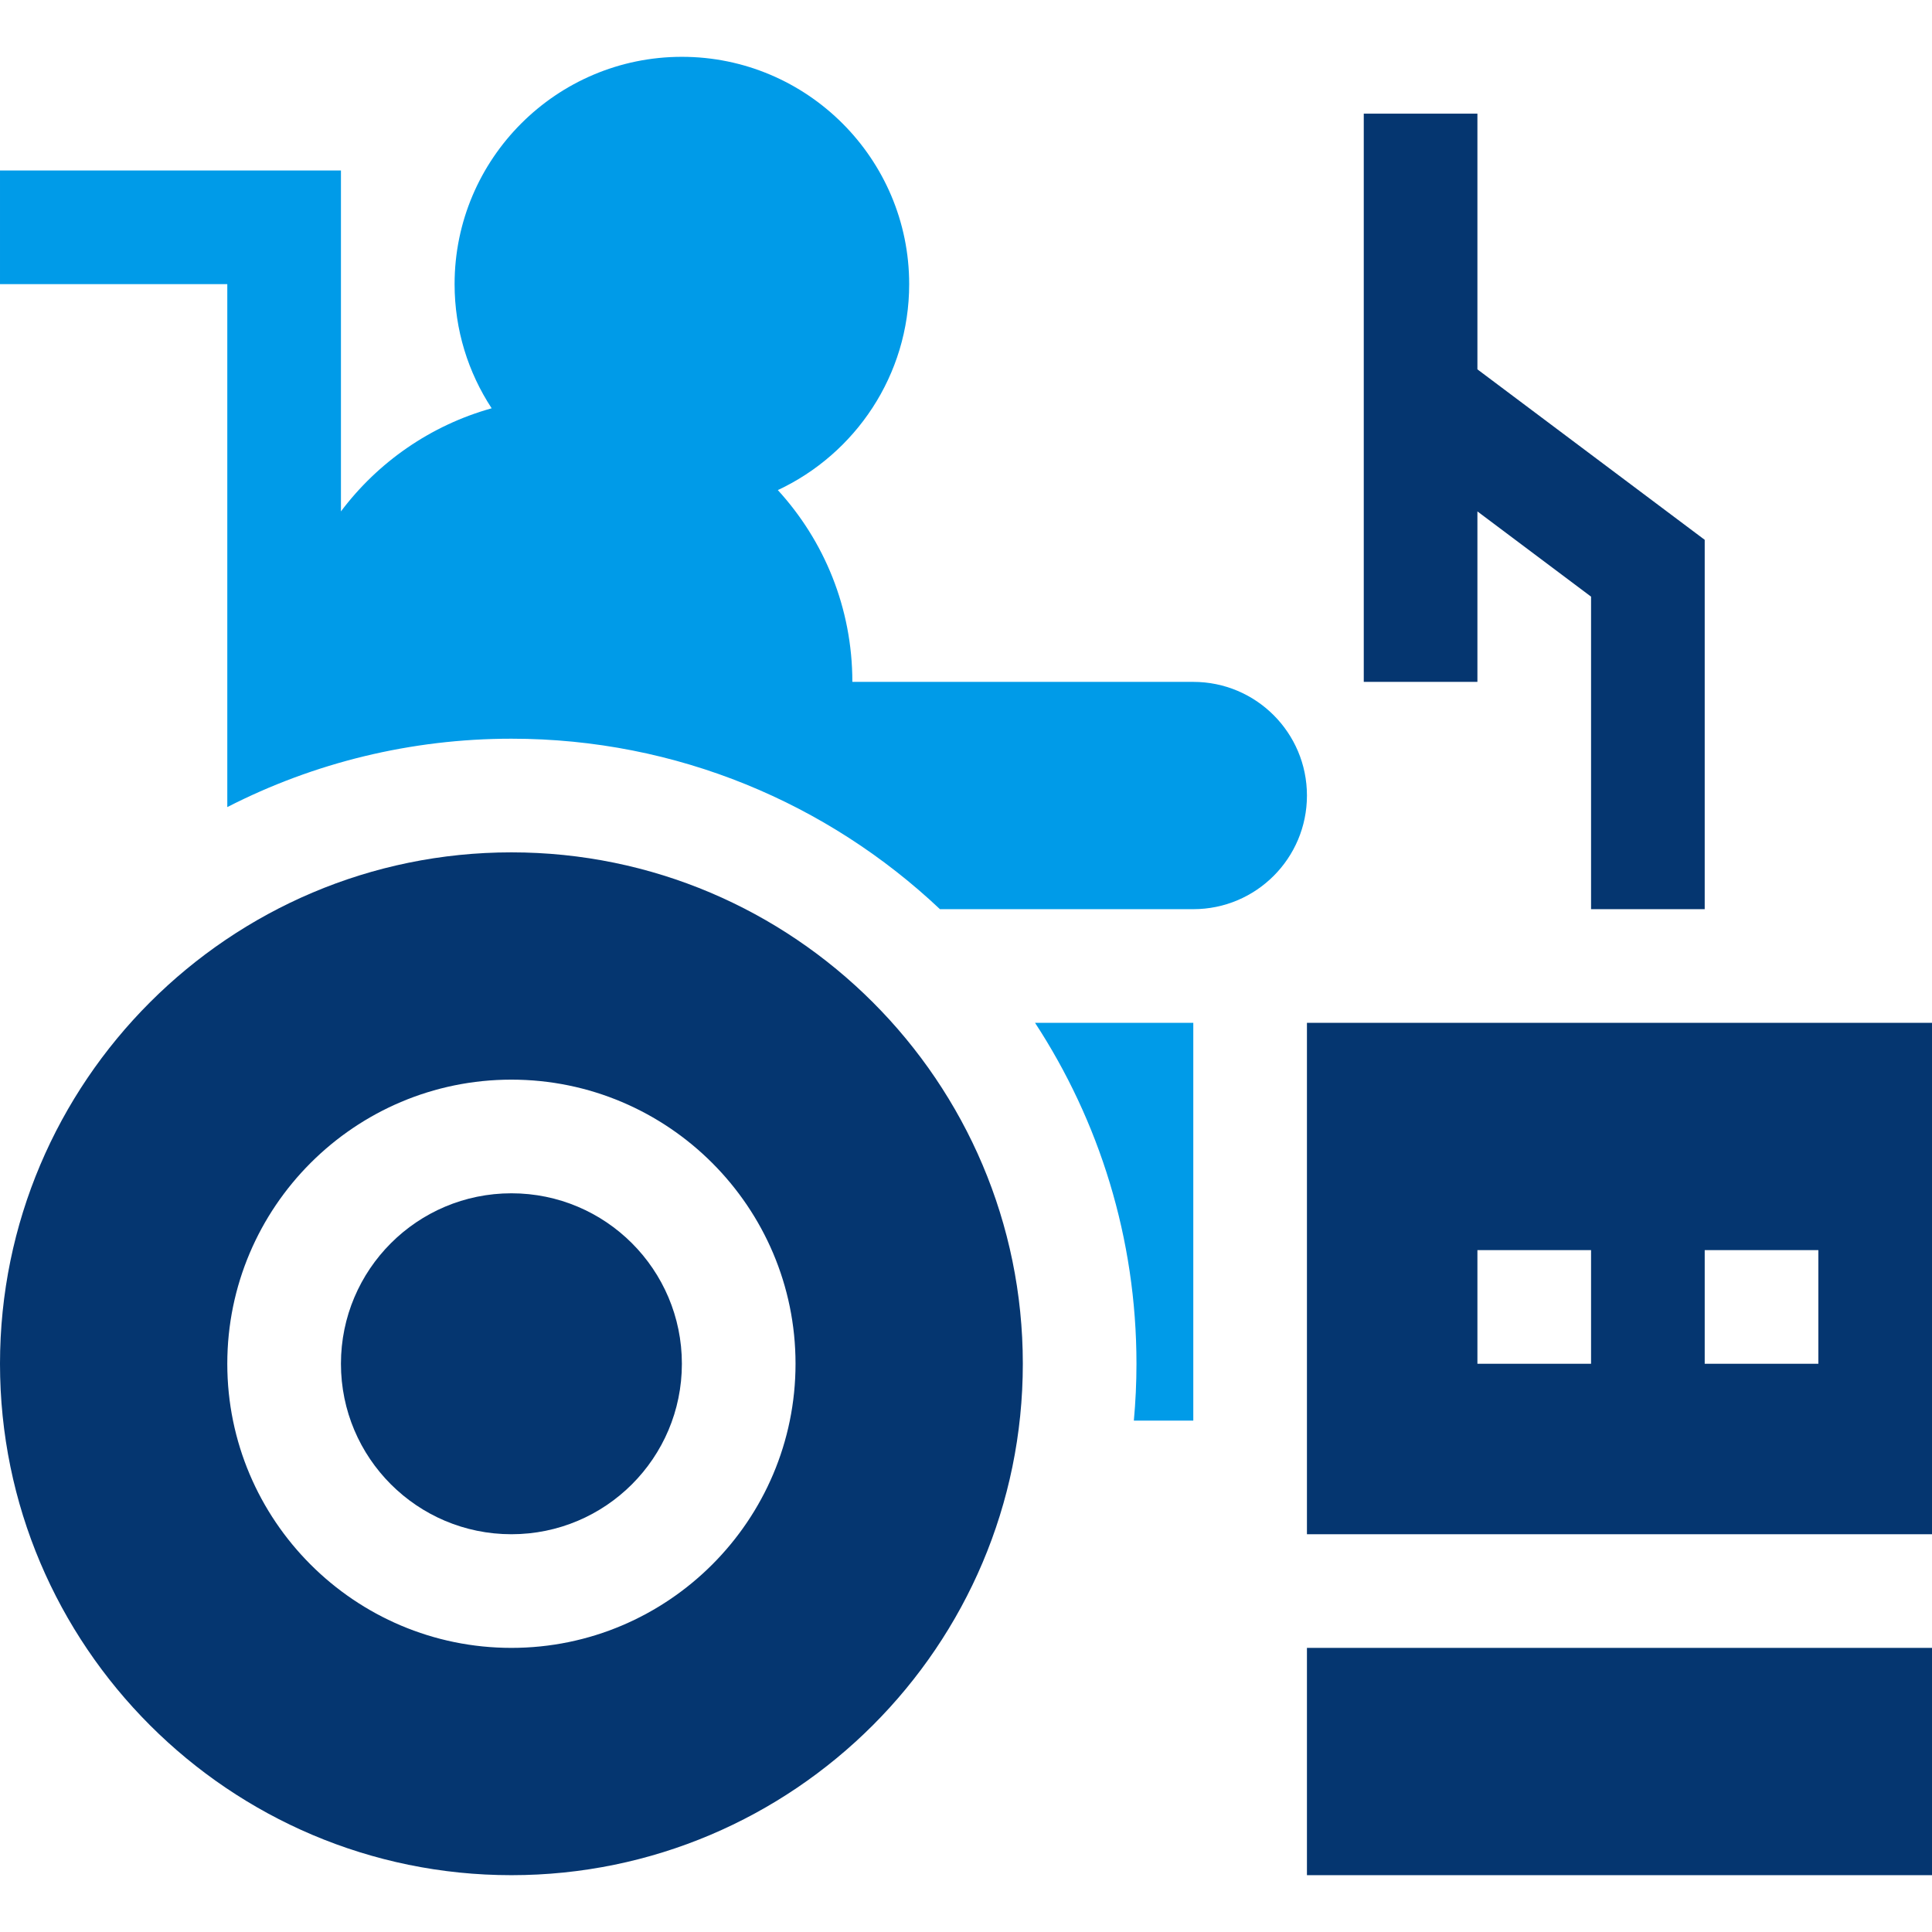
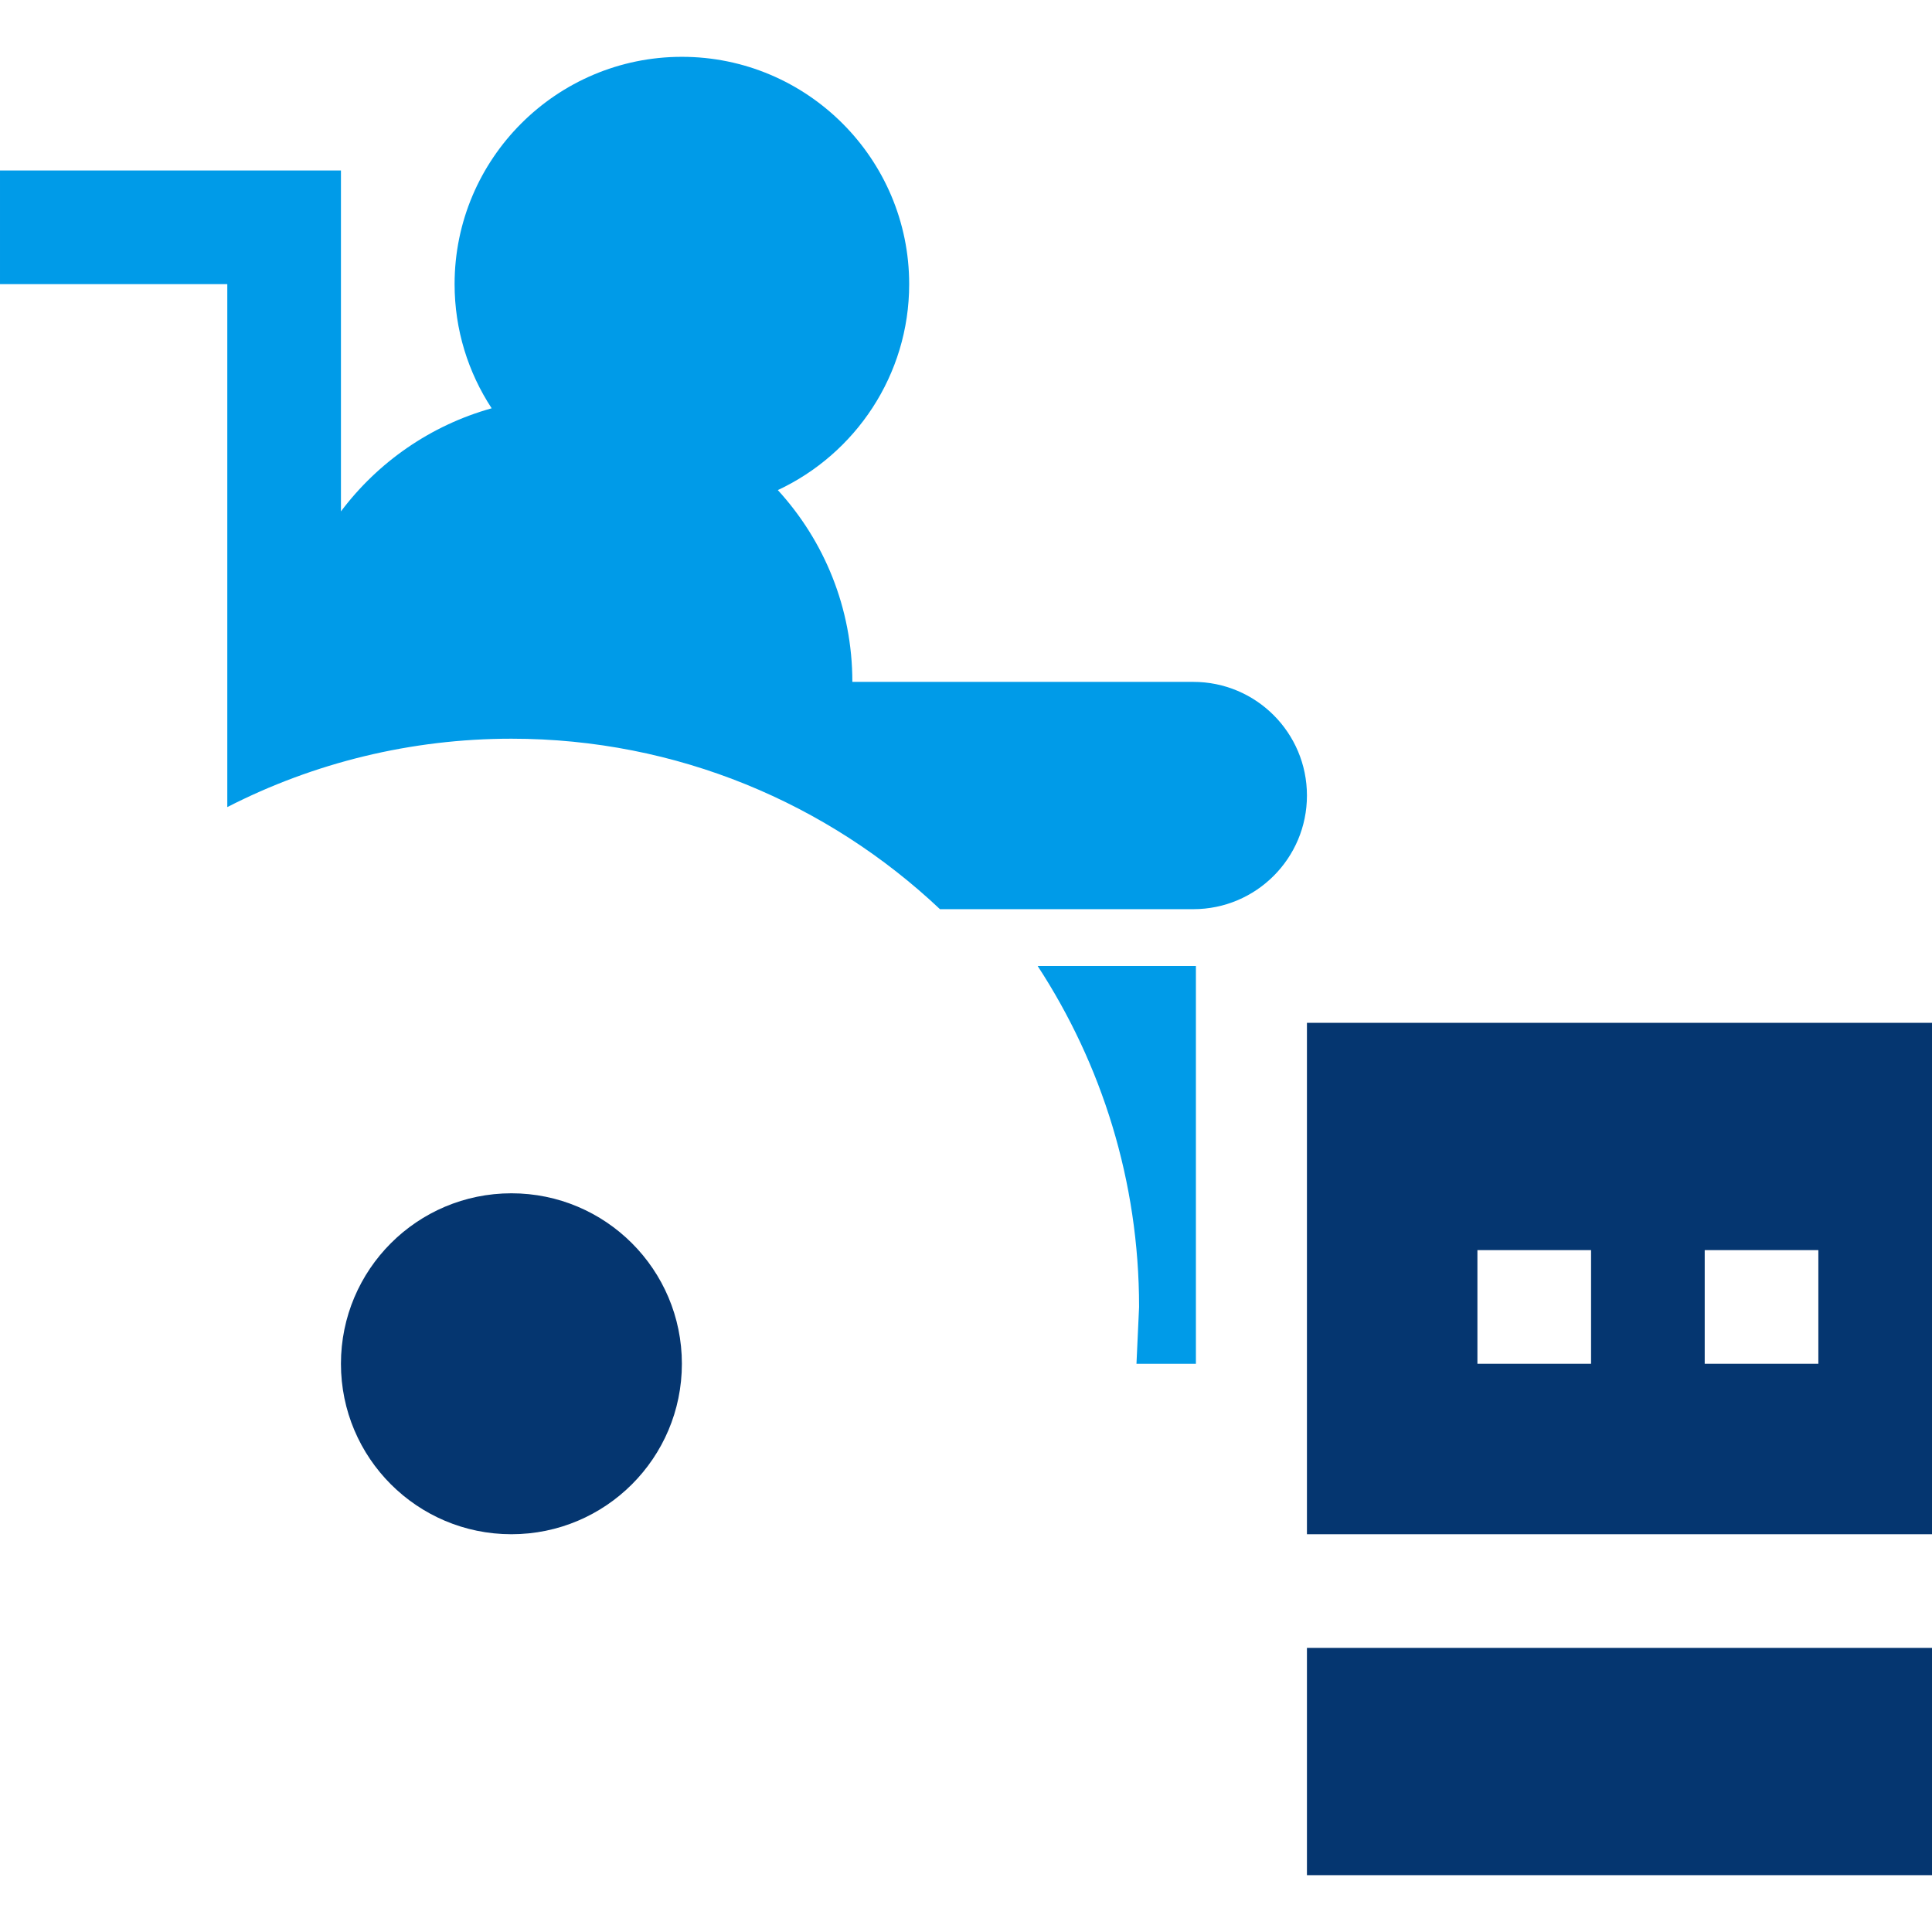
<svg xmlns="http://www.w3.org/2000/svg" fill="#053670" id="Capa_1" enable-background="new 0 0 510 510" height="512" viewBox="0 0 510 510" width="512">
  <g>
    <g>
-       <path fill="#009BE8" d="m300 360c0 5.057-.241 10.058-.69 15h15.69v-105h-41.775c16.922 25.9 26.775 56.819 26.775 90z" />
+       <path fill="#009BE8" d="m300 360h15.69v-105h-41.775c16.922 25.9 26.775 56.819 26.775 90z" />
      <path fill="#009BE8" d="m315 180h-90c0-19.515-7.458-37.284-19.672-50.626 20.458-9.568 34.672-30.337 34.672-54.374 0-33.084-26.916-60-60-60s-60 26.916-60 60c0 12.091 3.607 23.35 9.784 32.779-16.094 4.496-30.009 14.207-39.784 27.219v-89.998h-90v30h60v138.052c22.88-11.726 48.527-18.052 75-18.052 43.746 0 83.564 17.118 113.124 45h66.876c16.568 0 30-13.432 30-30s-13.432-30-30-30z" />
      <circle cx="135" cy="360" r="45" />
-       <path d="m135 225c-74.439 0-135 60.56-135 135s60.561 135 135 135 135-60.56 135-135-60.561-135-135-135zm0 210c-41.355 0-75-33.645-75-75s33.645-75 75-75 75 33.645 75 75-33.645 75-75 75z" />
-       <path d="m390 135 30 22.5v82.5h30v-97.5l-60-45v-67.5h-30v150h30z" />
      <path d="m345 435h165v60h-165z" />
      <path d="m345 270v135h165v-135zm75 90h-30v-30h30zm60 0h-30v-30h30z" />
    </g>
  </g>
</svg>